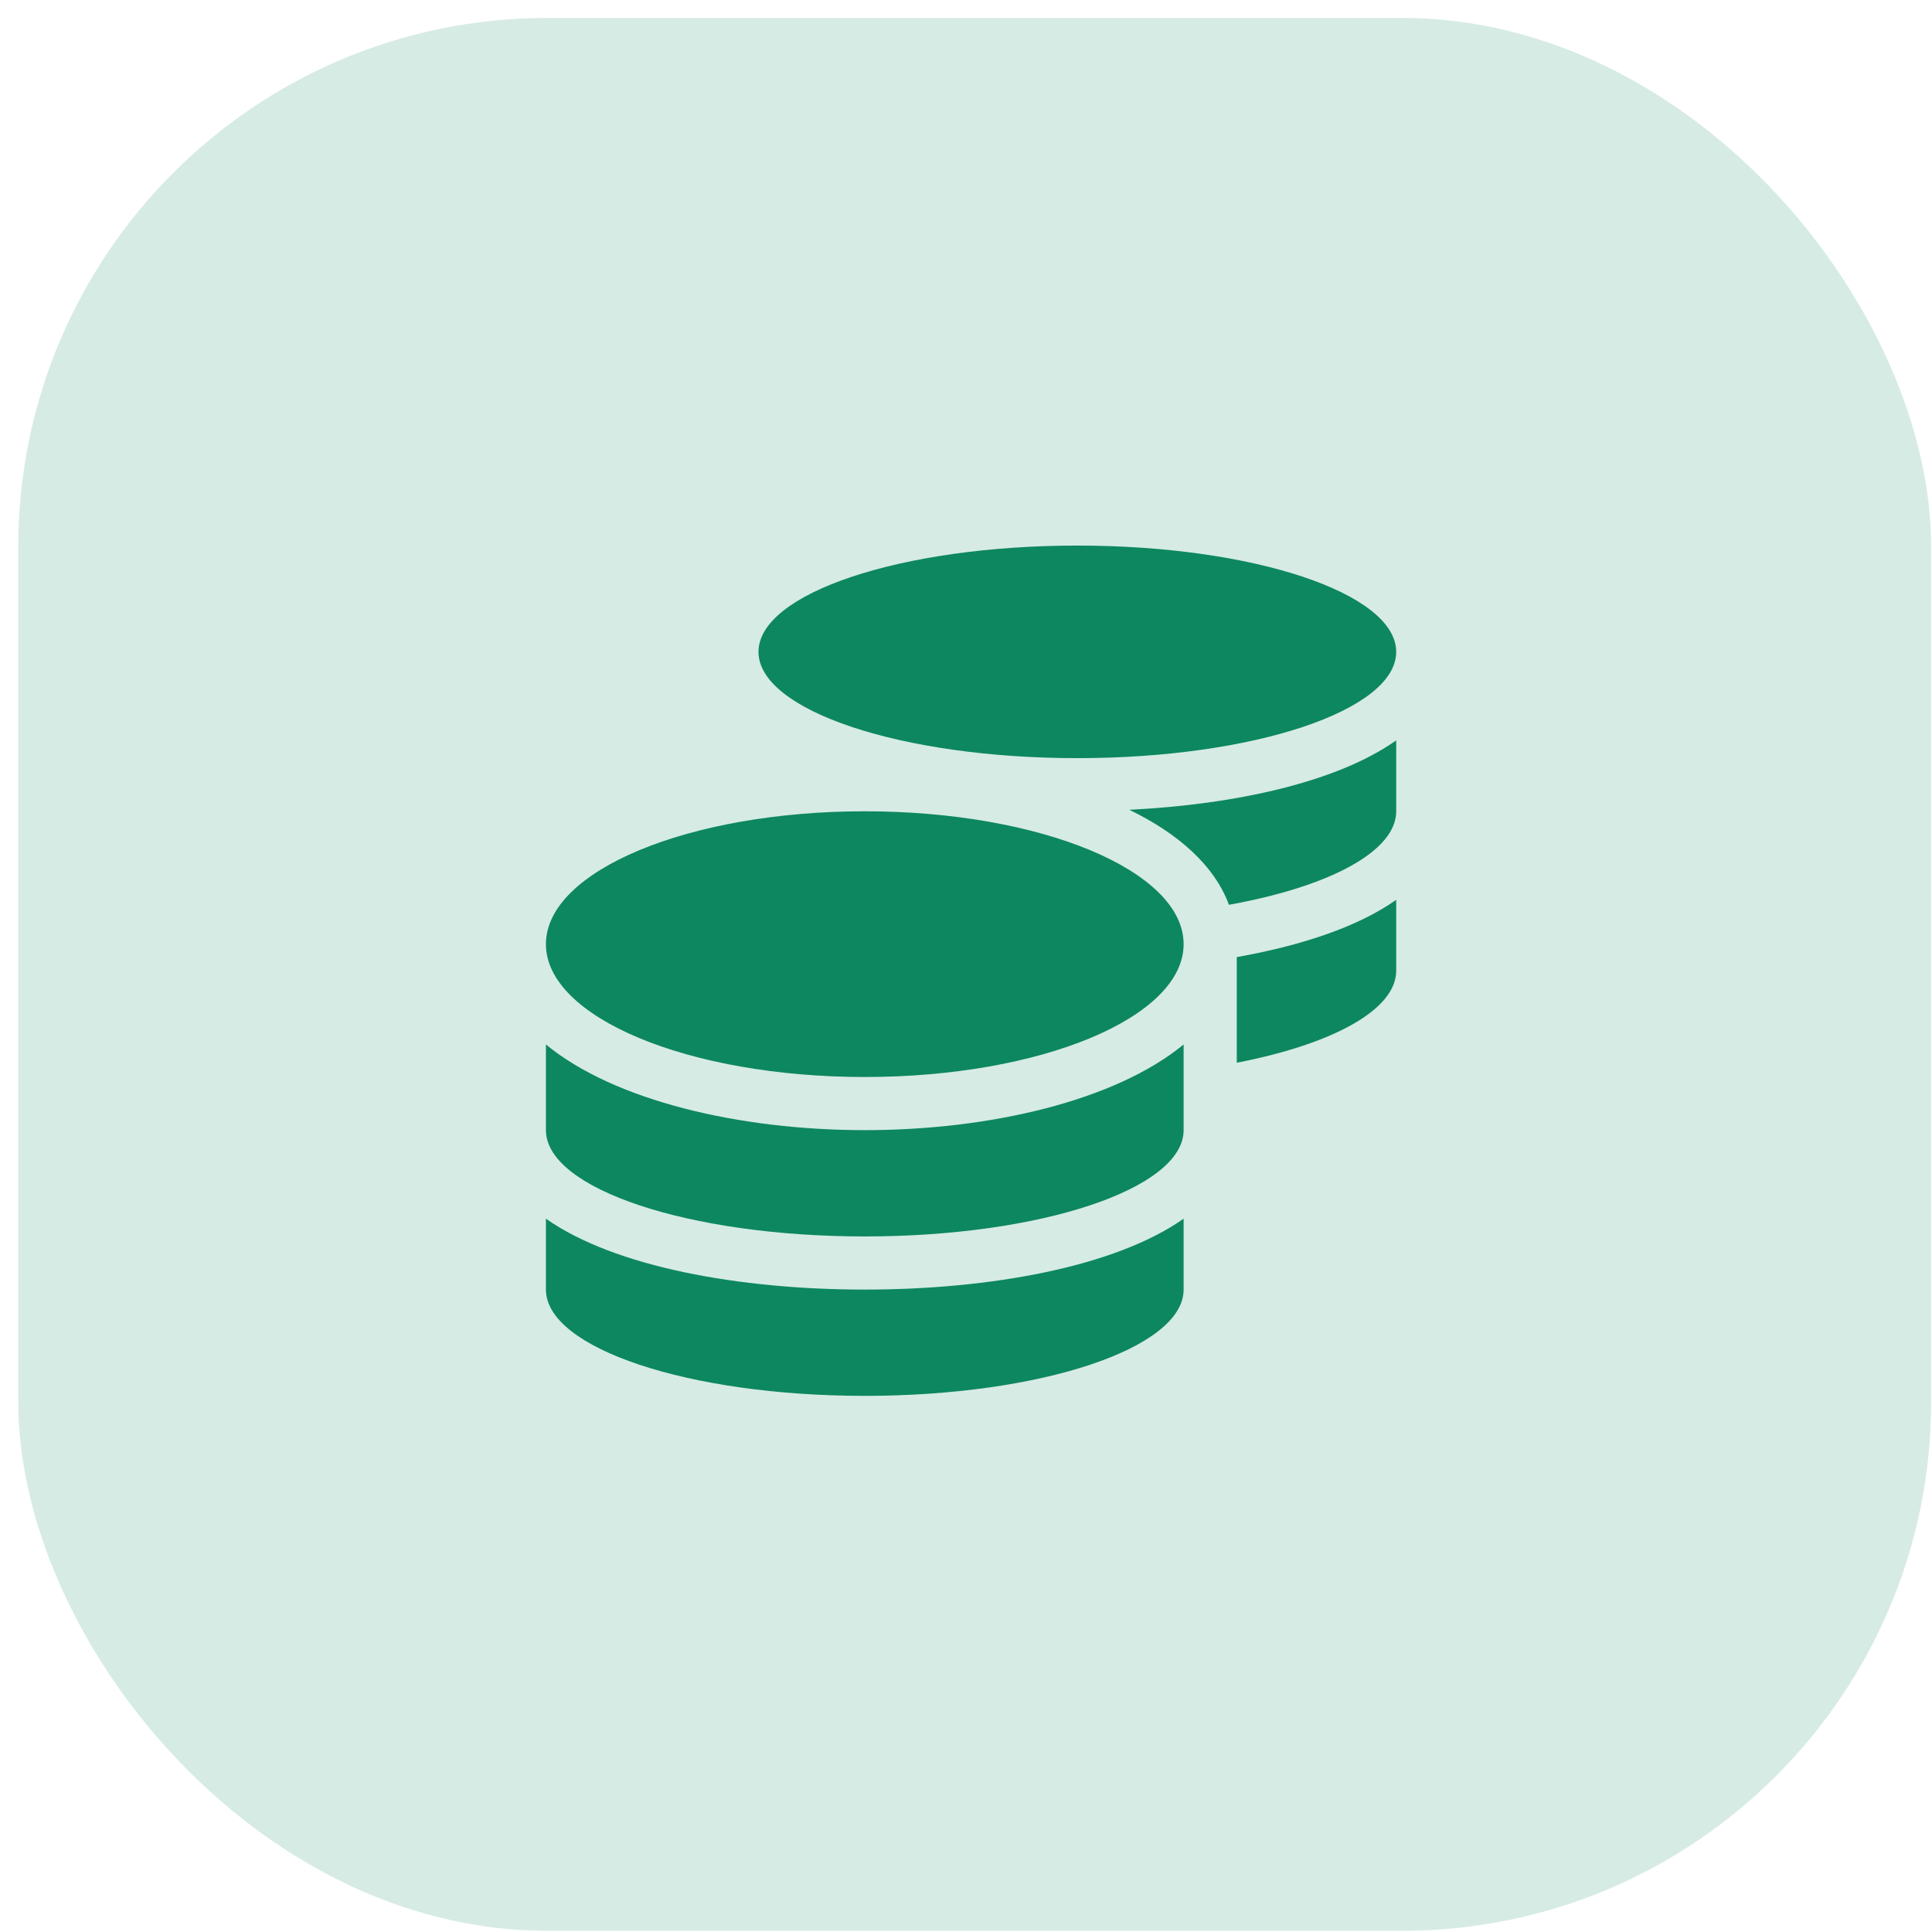
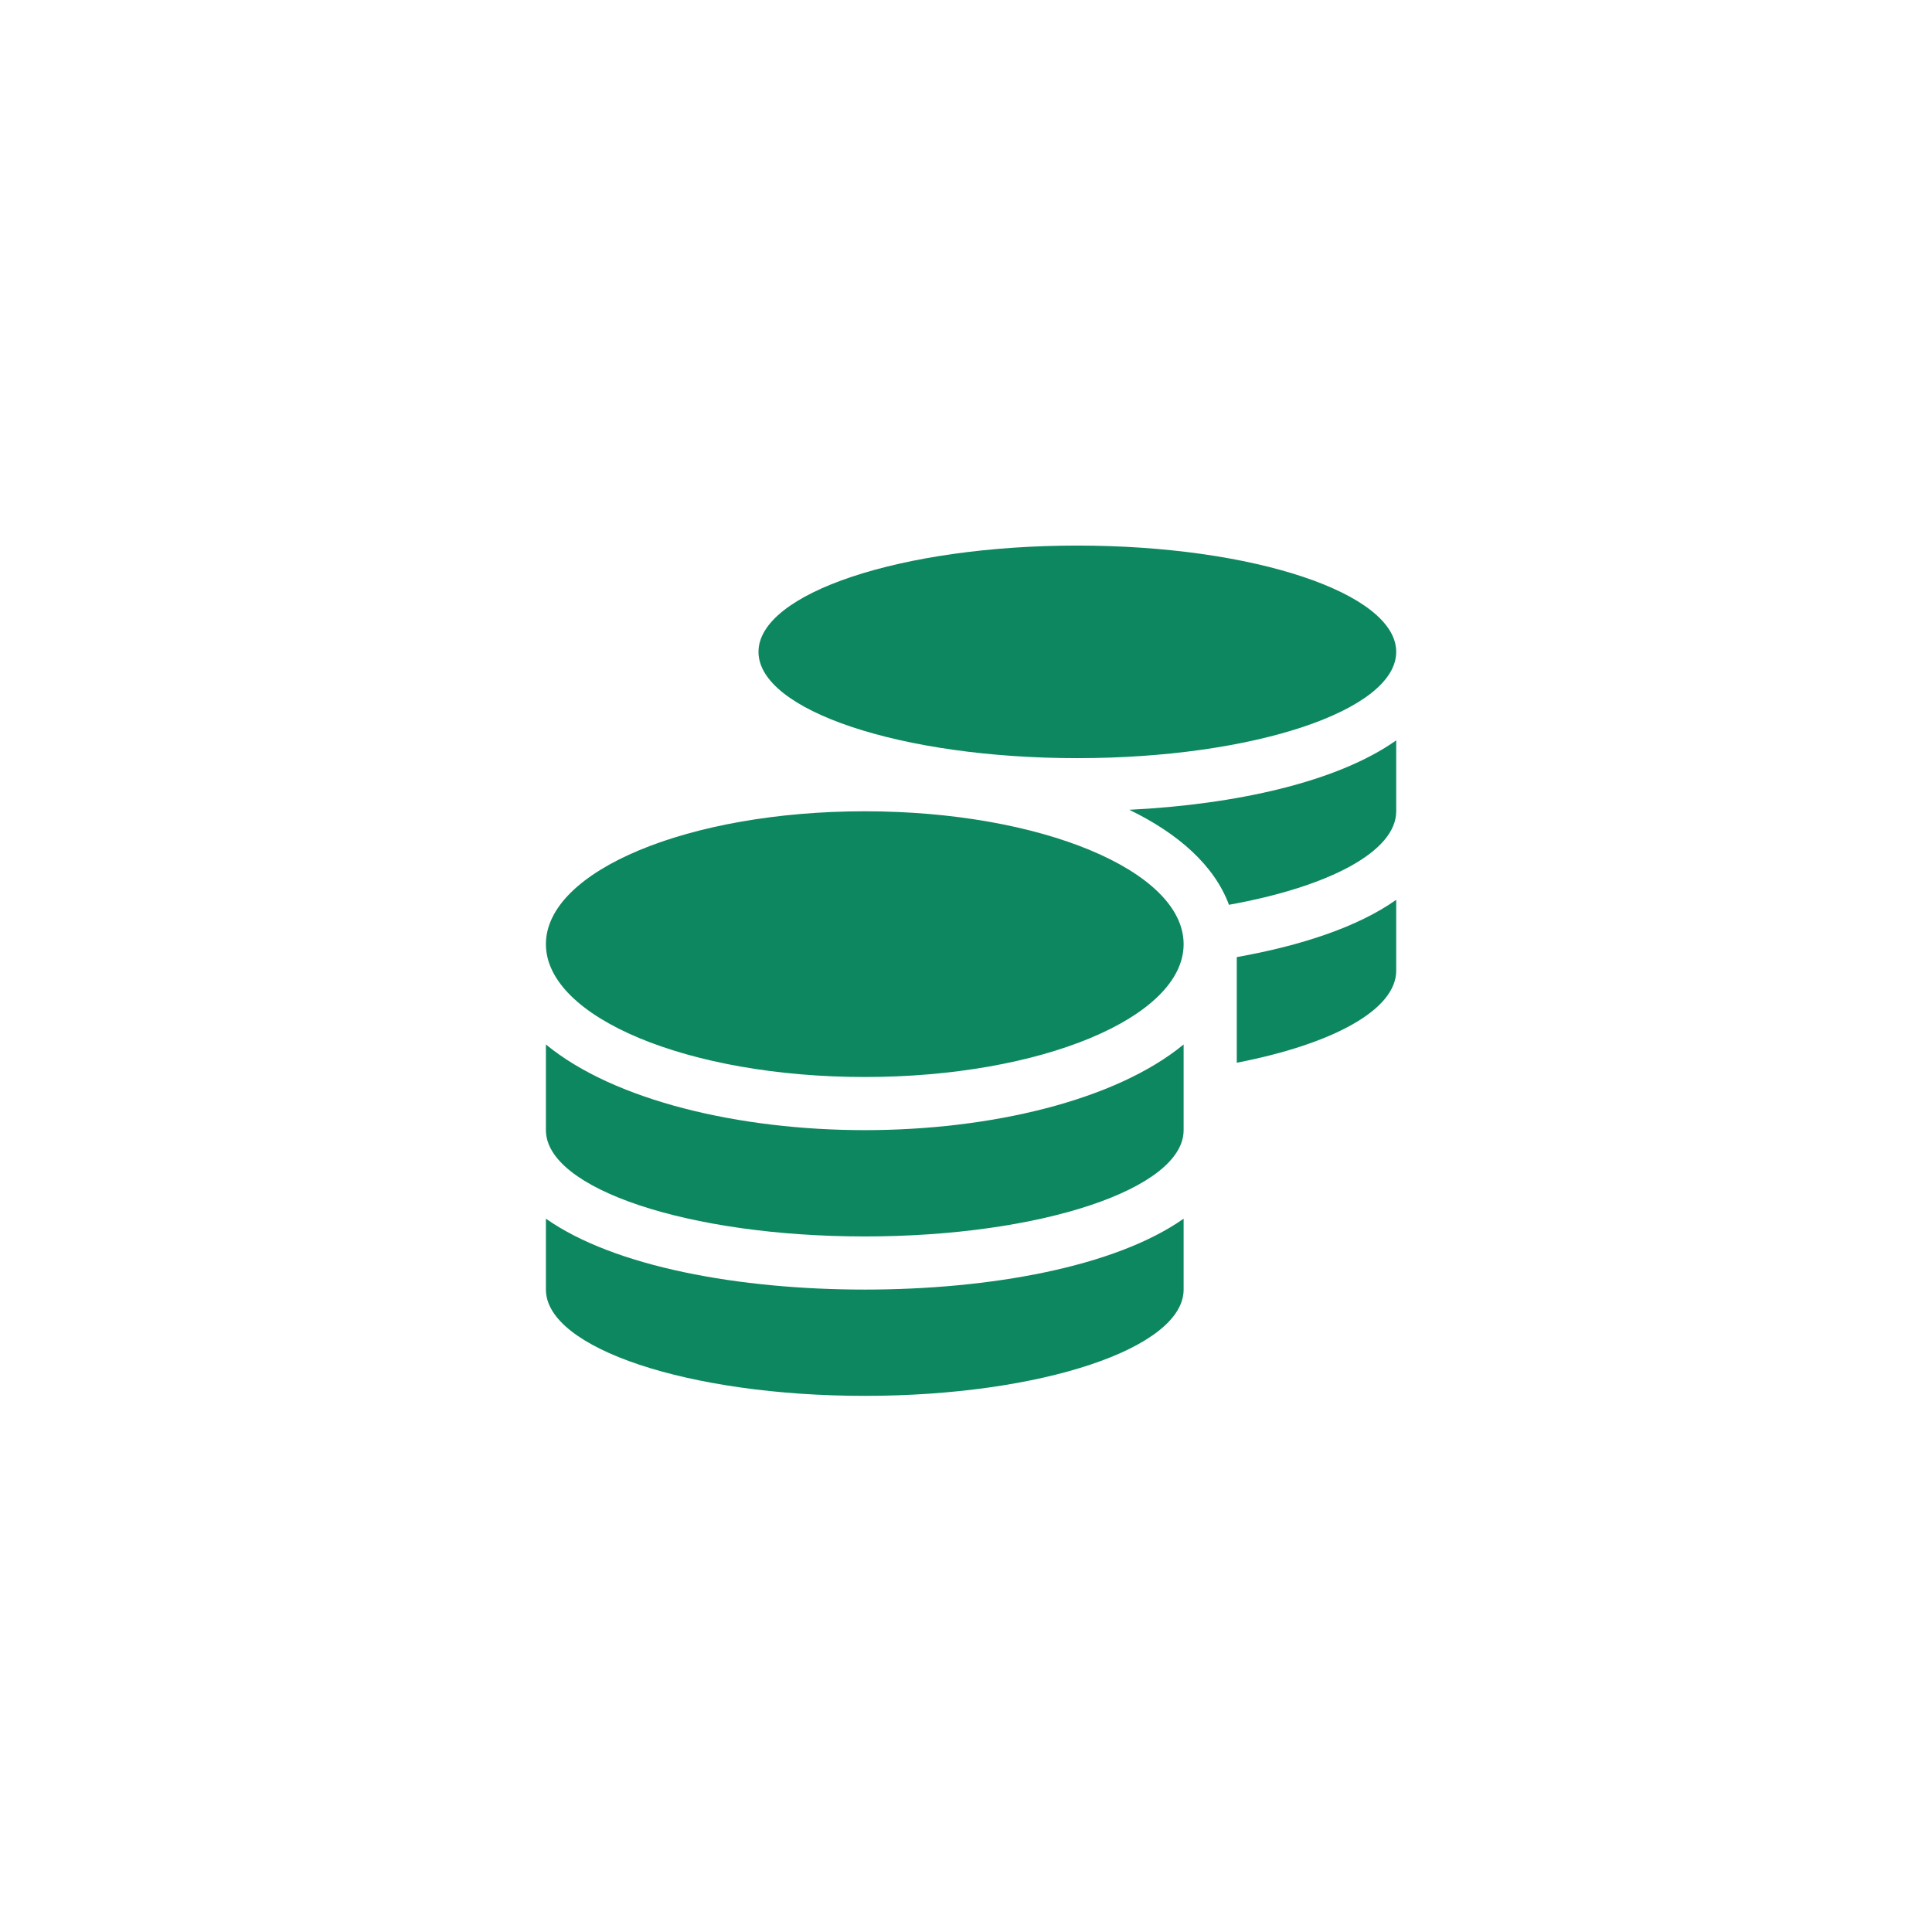
<svg xmlns="http://www.w3.org/2000/svg" width="101" height="101" viewBox="0 0 101 101" fill="none">
-   <rect x="0.955" y="0.938" width="100" height="100" rx="27.656" fill="#D6EBE4" />
  <path d="M28.539 63.709V67.416C28.539 70.481 36.005 72.972 45.208 72.972C54.411 72.972 61.877 70.481 61.877 67.416V63.709C58.291 66.235 51.737 67.416 45.208 67.416C38.679 67.416 32.124 66.235 28.539 63.709ZM56.321 39.634C65.523 39.634 72.99 37.142 72.99 34.078C72.99 31.013 65.523 28.521 56.321 28.521C47.118 28.521 39.652 31.013 39.652 34.078C39.652 37.142 47.118 39.634 56.321 39.634ZM28.539 54.602V59.081C28.539 62.146 36.005 64.638 45.208 64.638C54.411 64.638 61.877 62.146 61.877 59.081V54.602C58.291 57.553 51.728 59.081 45.208 59.081C38.688 59.081 32.124 57.553 28.539 54.602ZM64.655 55.557C69.63 54.593 72.99 52.804 72.99 50.747V47.04C70.976 48.464 68.015 49.436 64.655 50.035V55.557ZM45.208 42.412C36.005 42.412 28.539 45.52 28.539 49.358C28.539 53.195 36.005 56.303 45.208 56.303C54.411 56.303 61.877 53.195 61.877 49.358C61.877 45.52 54.411 42.412 45.208 42.412ZM64.247 47.3C69.456 46.363 72.99 44.522 72.99 42.412V38.705C69.908 40.884 64.612 42.056 59.038 42.334C61.599 43.576 63.483 45.243 64.247 47.3Z" fill="#0D8760" />
</svg>